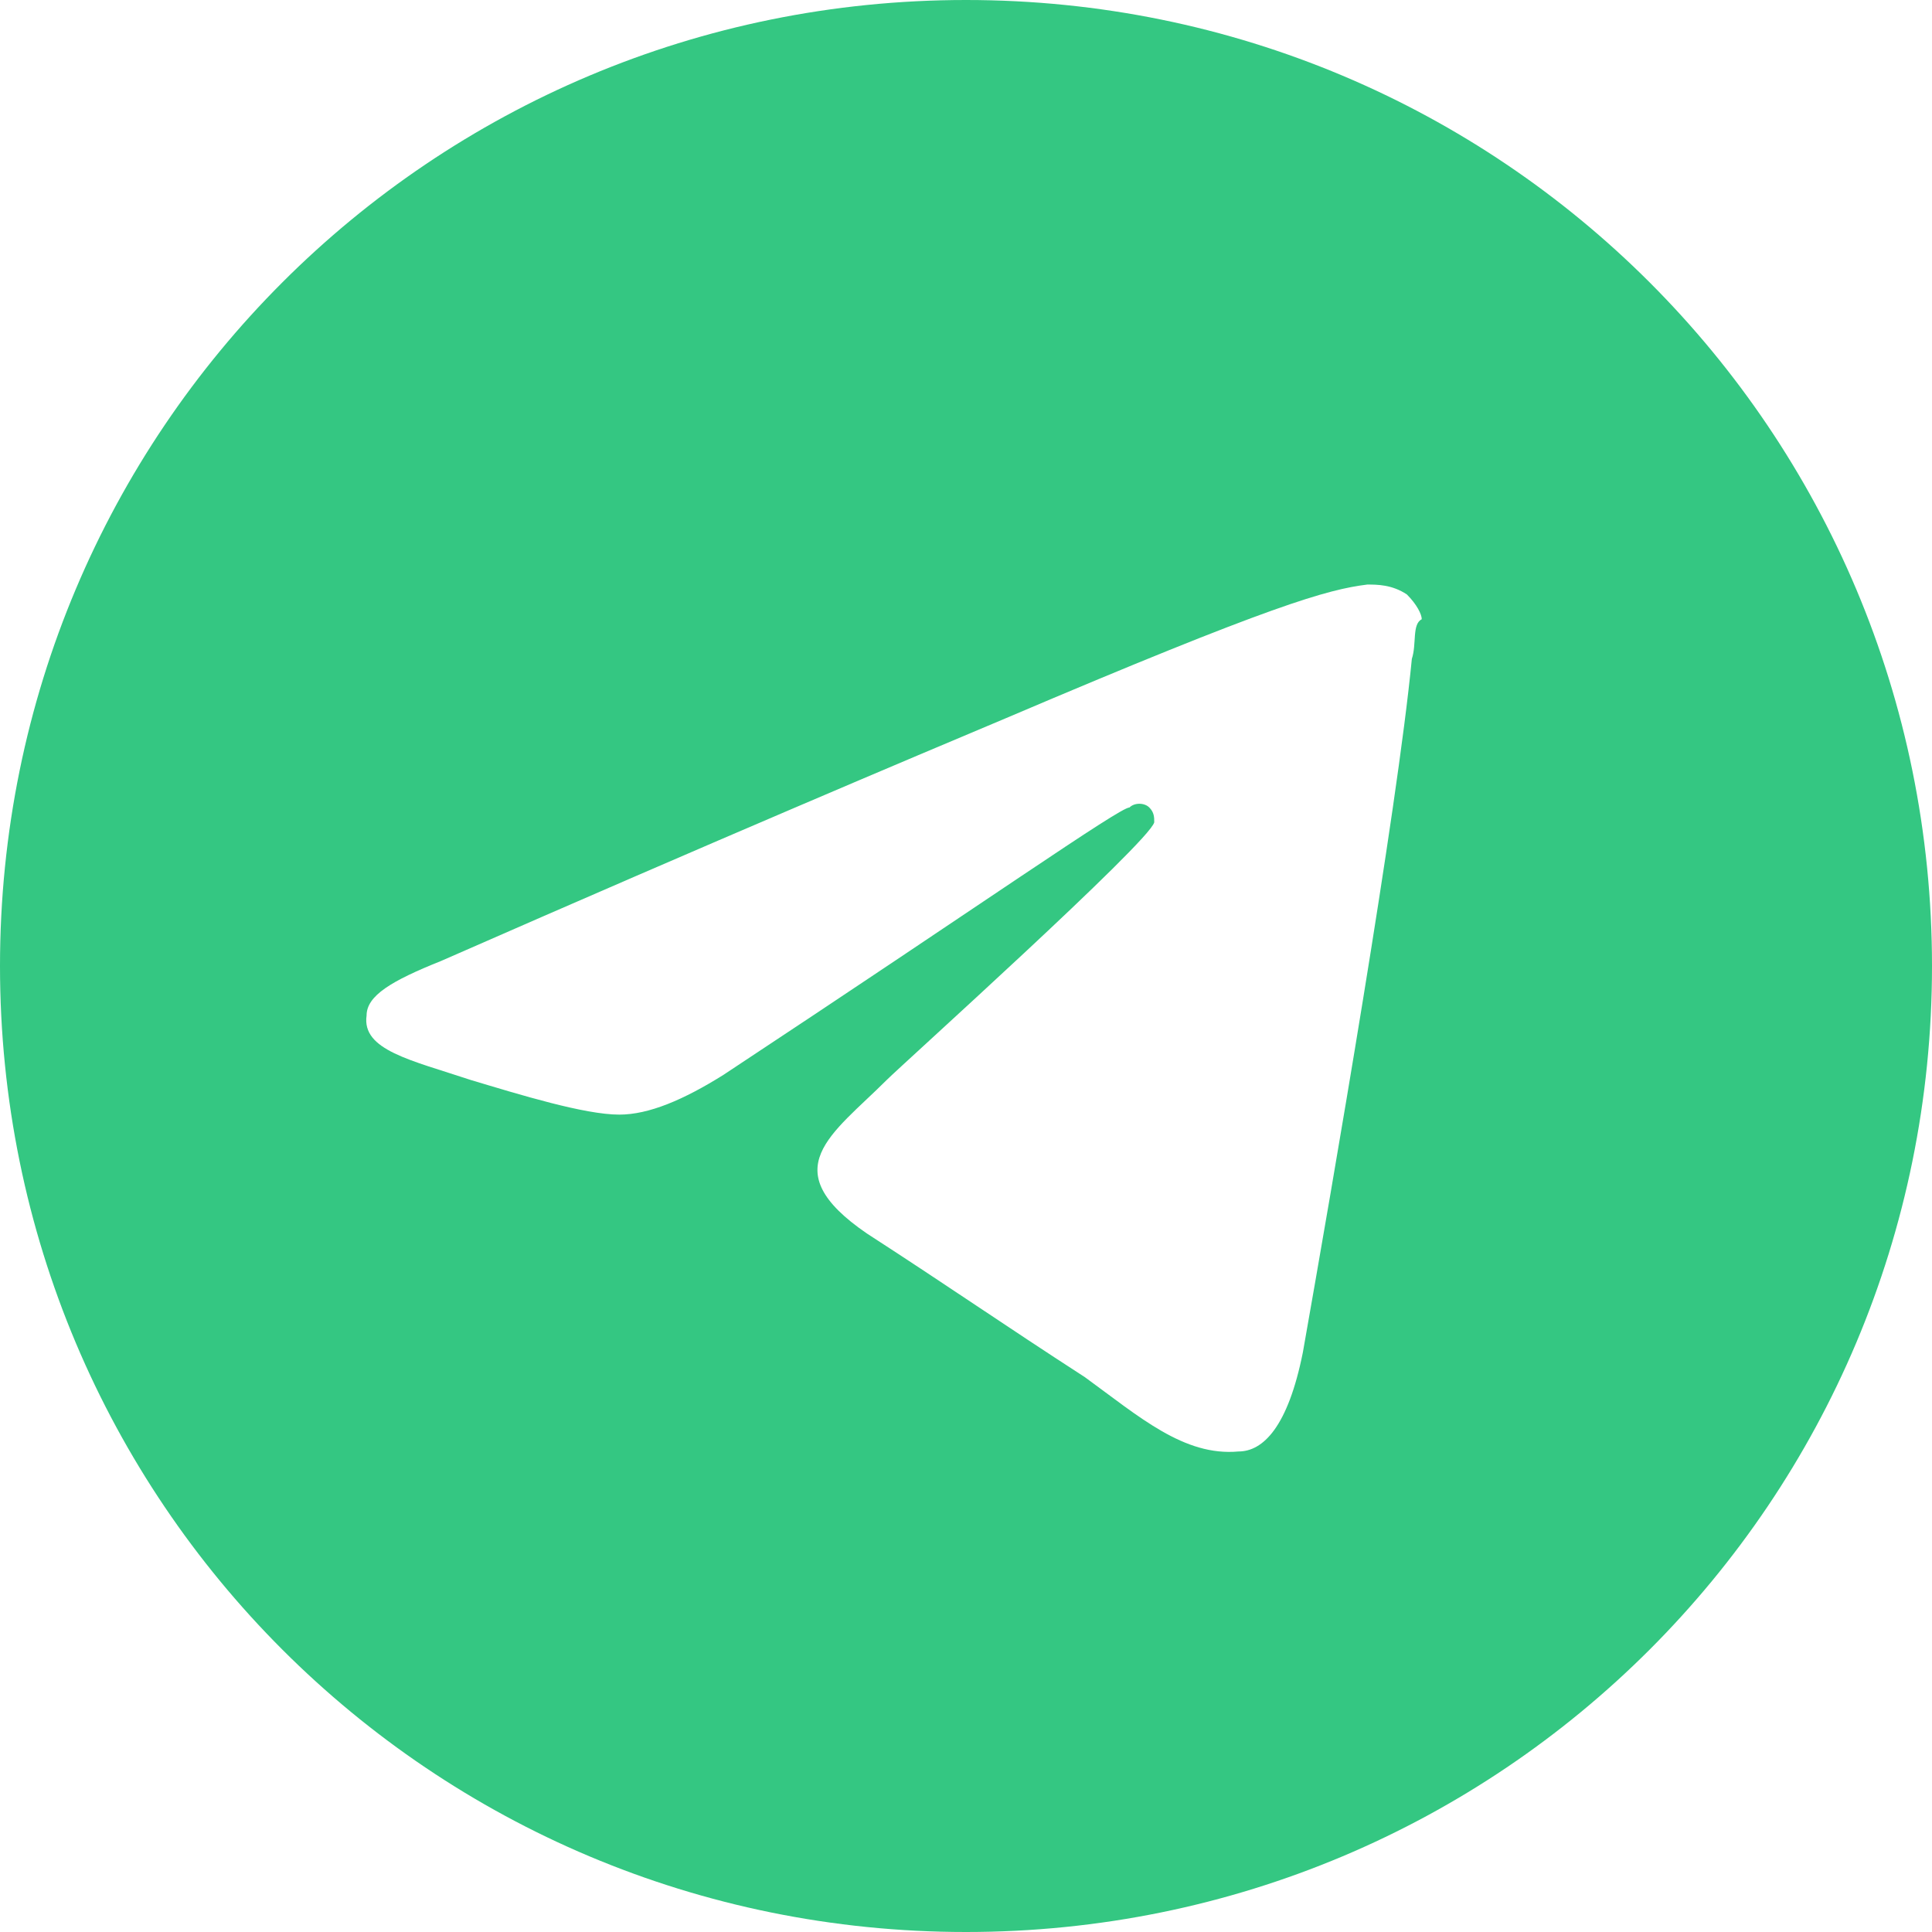
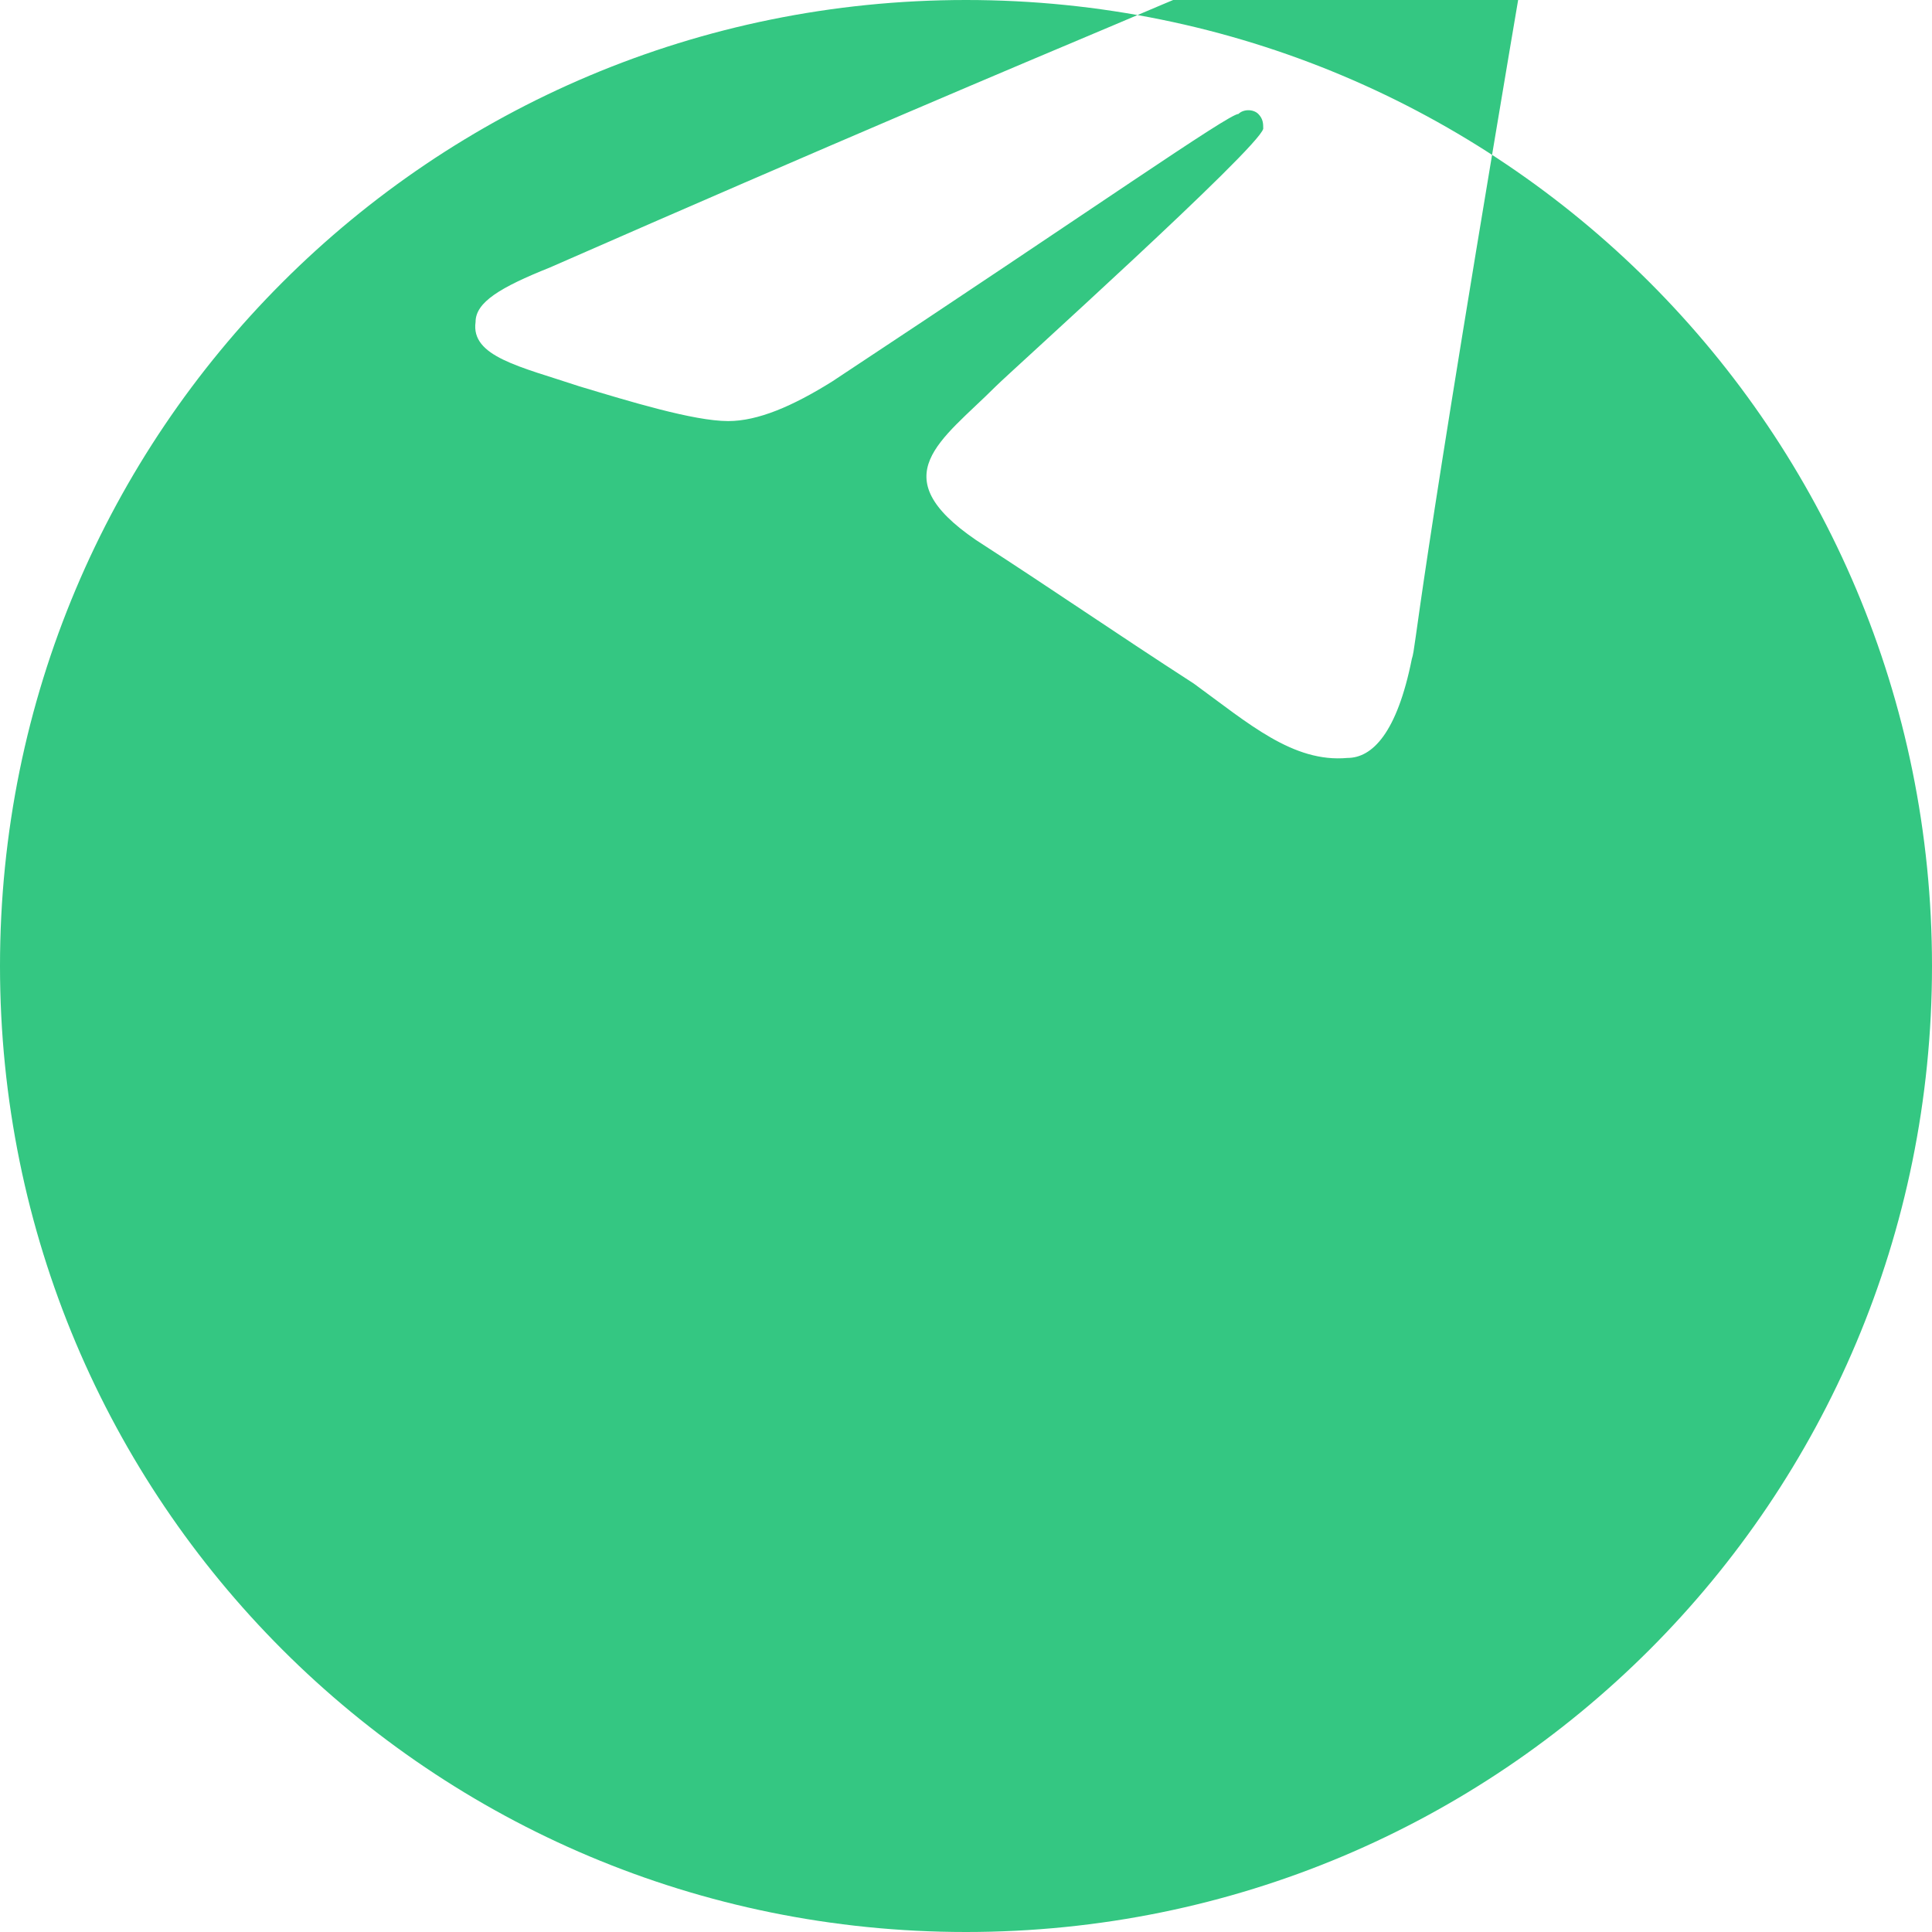
<svg xmlns="http://www.w3.org/2000/svg" version="1.1" id="Layer_1" x="0px" y="0px" viewBox="0 0 39 39" style="enable-background:new 0 0 39 39;" xml:space="preserve">
  <style type="text/css">
	.st0{fill-rule:evenodd;clip-rule:evenodd;fill:#34C782;}
</style>
-   <path class="st0" d="M19.5,0C8.7,0,0,8.7,0,19.5C0,30.3,8.7,39,19.5,39C30.3,39,39,30.3,39,19.5C39,8.7,30.3,0,19.5,0z M28.5,13.3  c-0.3,3.1-1.6,10.6-2.2,14c-0.3,1.5-0.8,2-1.3,2c-1.1,0.1-2-0.7-3.1-1.5c-1.7-1.1-2.7-1.8-4.4-2.9c-1.9-1.3-0.7-2,0.4-3.1  c0.3-0.3,5.3-4.8,5.4-5.2c0-0.1,0-0.2-0.1-0.3c-0.1-0.1-0.3-0.1-0.4,0c-0.2,0-2.9,1.9-8.2,5.4c-0.8,0.5-1.5,0.8-2.1,0.8  c-0.7,0-2-0.4-3-0.7c-1.2-0.4-2.2-0.6-2.1-1.3c0-0.4,0.5-0.7,1.5-1.1c5.7-2.5,9.5-4.1,11.4-4.9c5.4-2.3,6.5-2.6,7.3-2.7  c0.2,0,0.5,0,0.8,0.2c0.2,0.2,0.3,0.4,0.3,0.5C28.5,12.6,28.6,13,28.5,13.3z" />
+   <path class="st0" d="M19.5,0C8.7,0,0,8.7,0,19.5C0,30.3,8.7,39,19.5,39C30.3,39,39,30.3,39,19.5C39,8.7,30.3,0,19.5,0z M28.5,13.3  c-0.3,1.5-0.8,2-1.3,2c-1.1,0.1-2-0.7-3.1-1.5c-1.7-1.1-2.7-1.8-4.4-2.9c-1.9-1.3-0.7-2,0.4-3.1  c0.3-0.3,5.3-4.8,5.4-5.2c0-0.1,0-0.2-0.1-0.3c-0.1-0.1-0.3-0.1-0.4,0c-0.2,0-2.9,1.9-8.2,5.4c-0.8,0.5-1.5,0.8-2.1,0.8  c-0.7,0-2-0.4-3-0.7c-1.2-0.4-2.2-0.6-2.1-1.3c0-0.4,0.5-0.7,1.5-1.1c5.7-2.5,9.5-4.1,11.4-4.9c5.4-2.3,6.5-2.6,7.3-2.7  c0.2,0,0.5,0,0.8,0.2c0.2,0.2,0.3,0.4,0.3,0.5C28.5,12.6,28.6,13,28.5,13.3z" />
</svg>